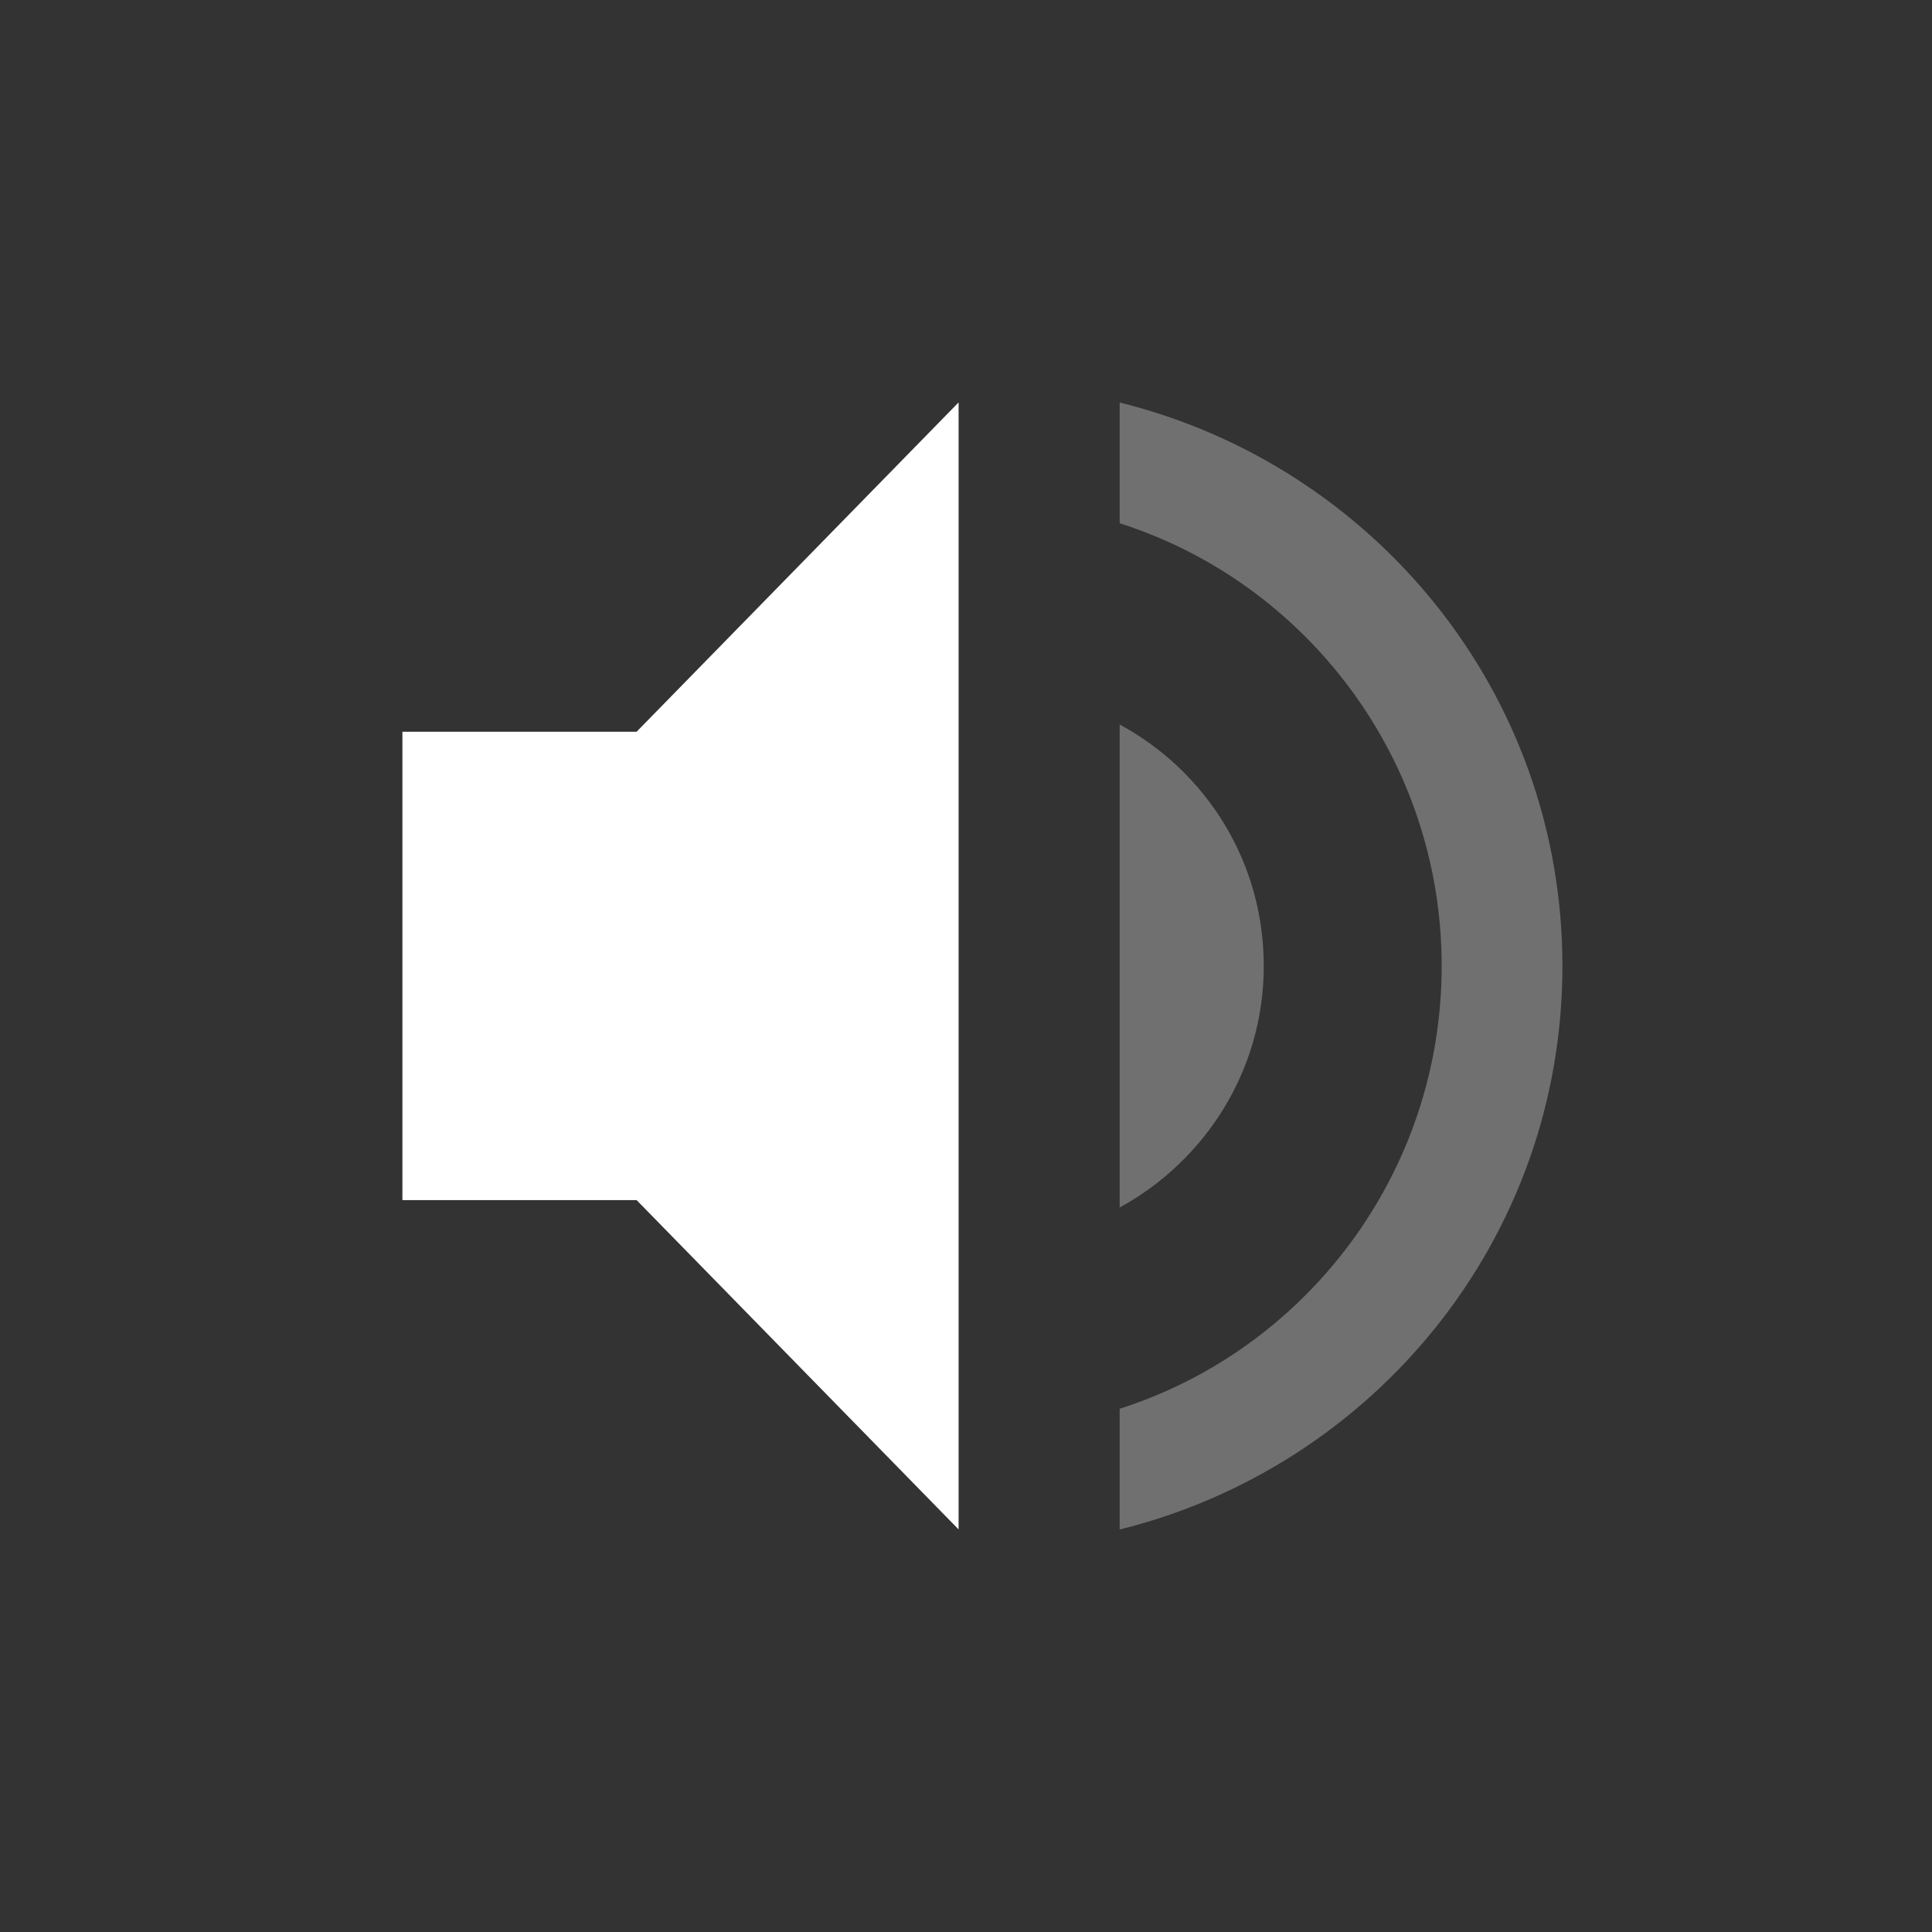
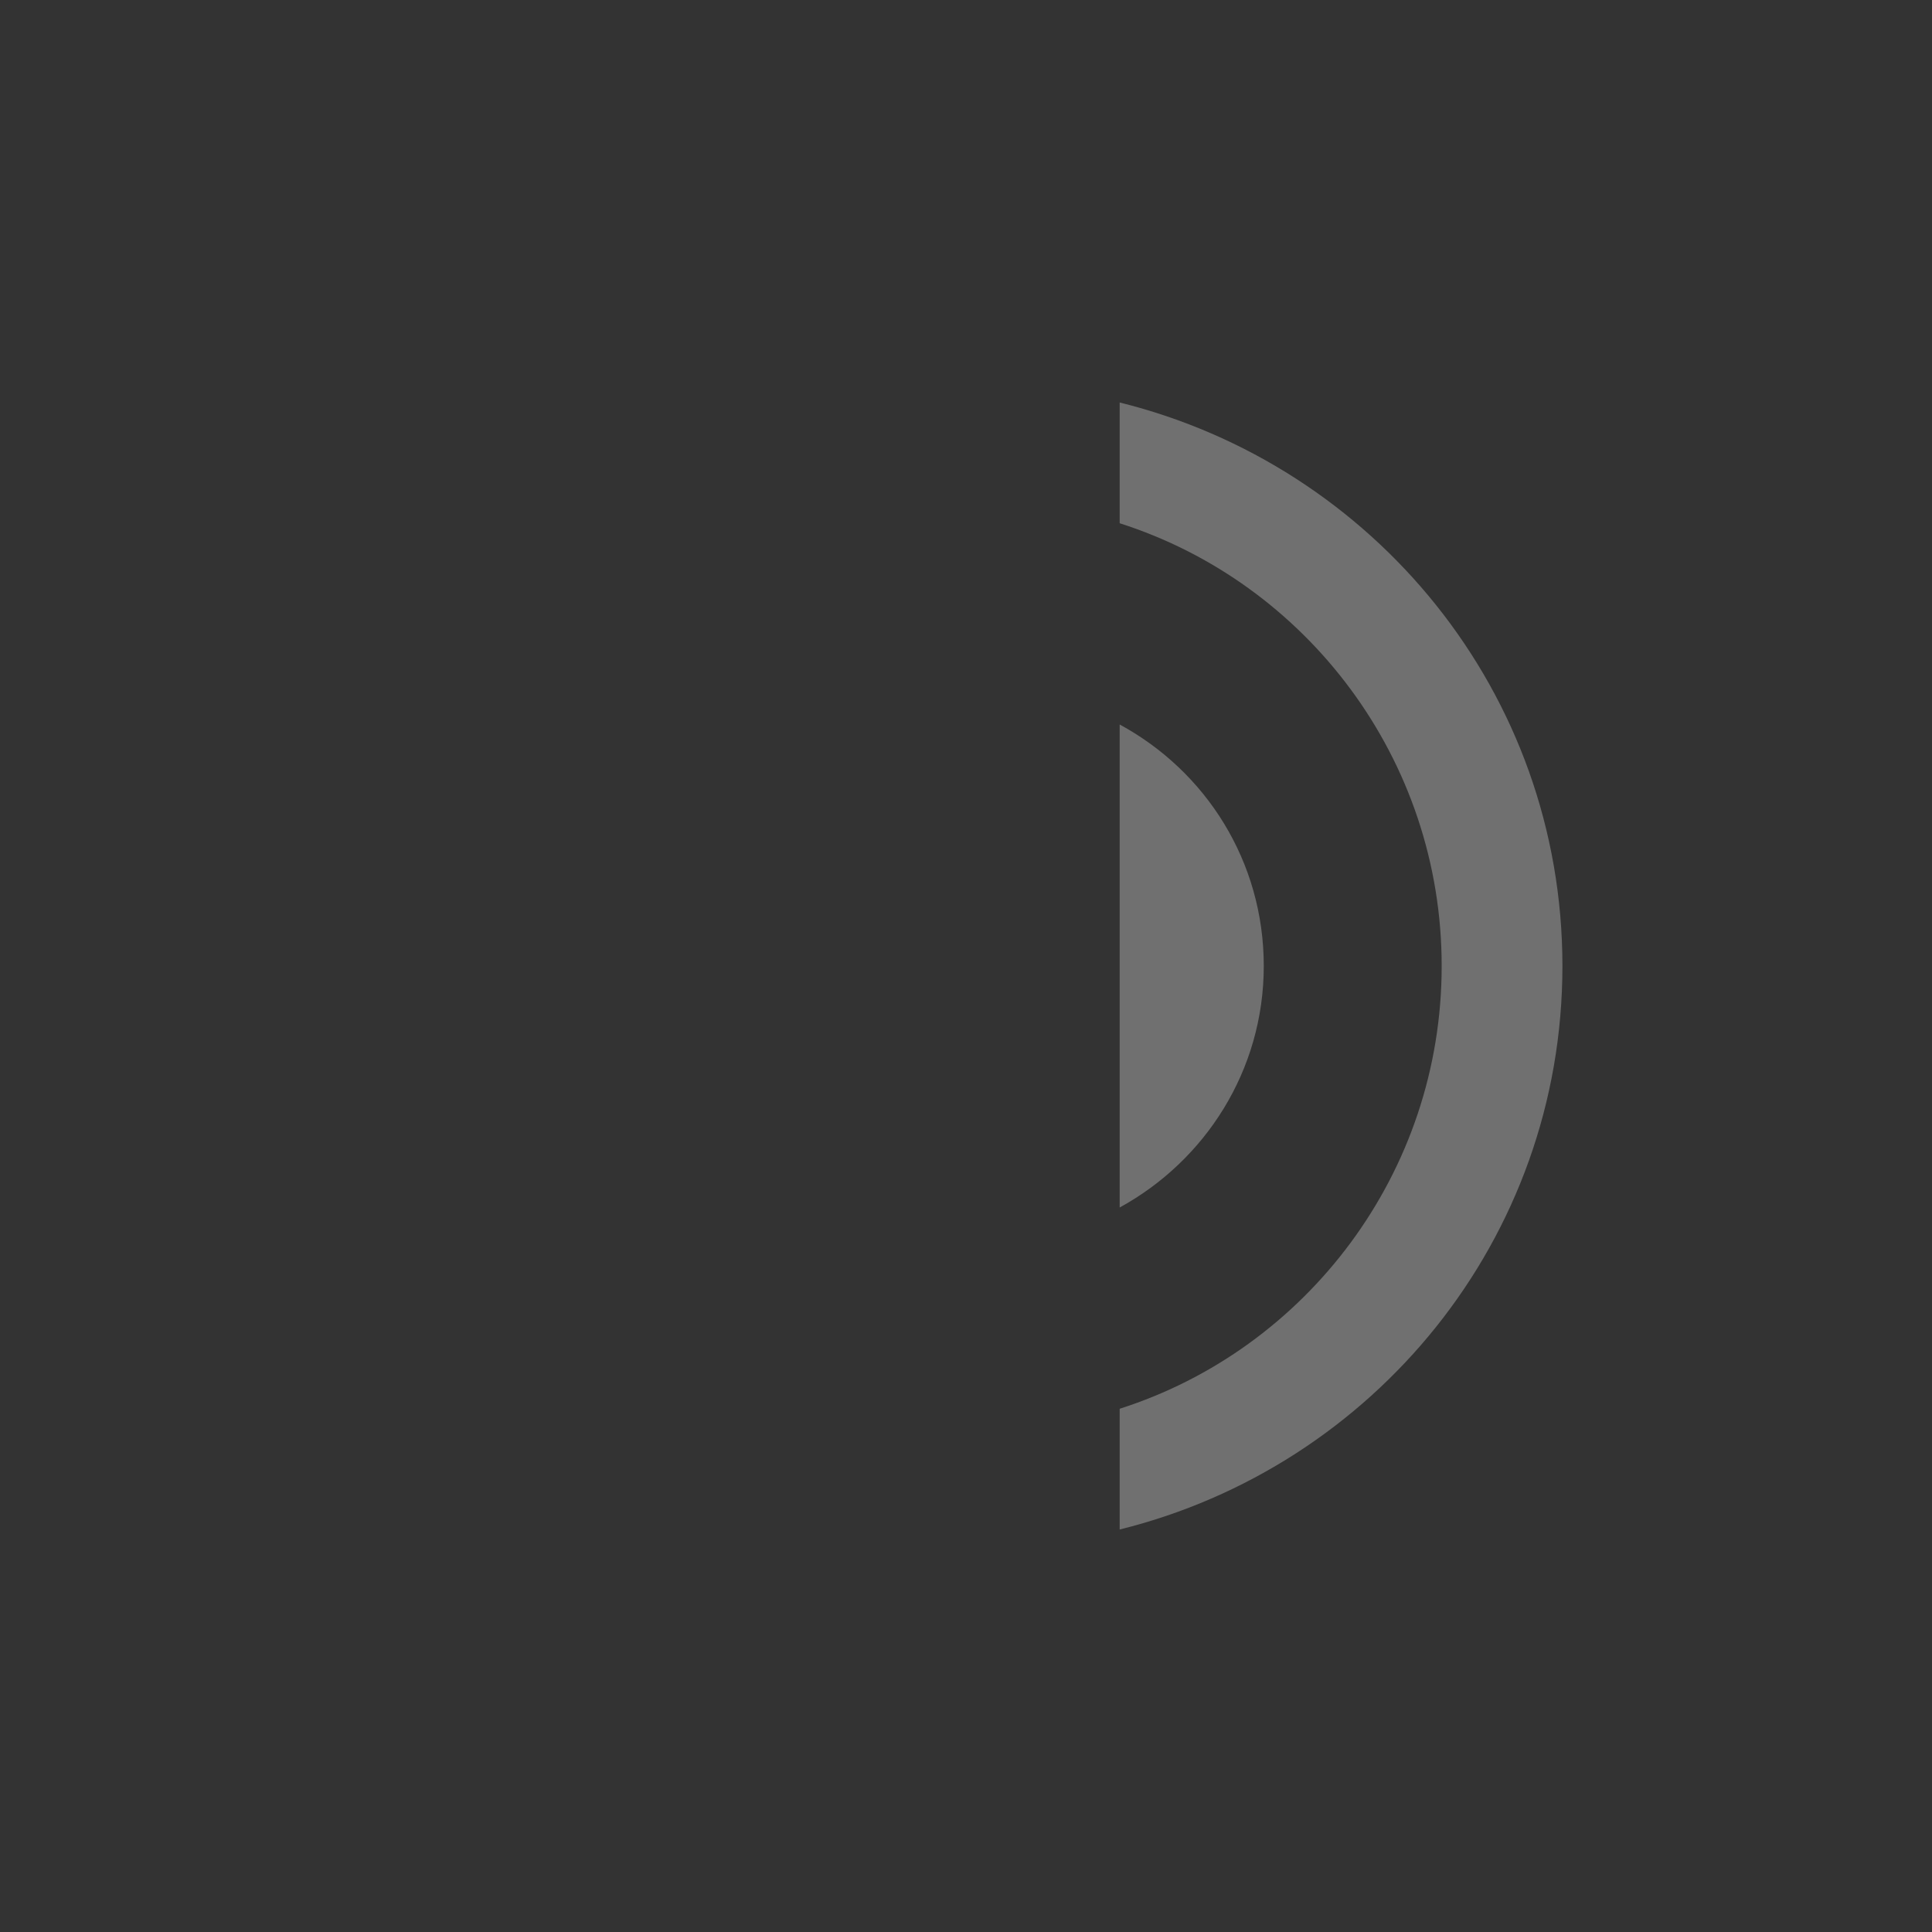
<svg xmlns="http://www.w3.org/2000/svg" style="enable-background:new" width="24" height="24" version="1.1">
  <rect width="100%" height="100%" fill="#333333" stroke="none" />
  <g transform="translate(-305 421)">
    <g transform="translate(3.909,-4)">
-       <path fill="#FFFFFF" d="m306.09-407.91v5.818h2.909l4 4.091v-14l-4 4.091z" />
      <path fill="#FFFFFF" opacity=".3" d="m315-412v1.5c2.32 0.74 4 2.93 4 5.5s-1.68 4.76-4 5.5v1.5c3.15-0.78 5.5-3.6 5.5-7s-2.35-6.22-5.5-7z" />
      <path fill="#FFFFFF" opacity=".3" d="m316.79-405c0-1.3-0.72-2.42-1.79-3v6c1.06-0.58 1.79-1.7 1.79-3z" />
    </g>
  </g>
</svg>